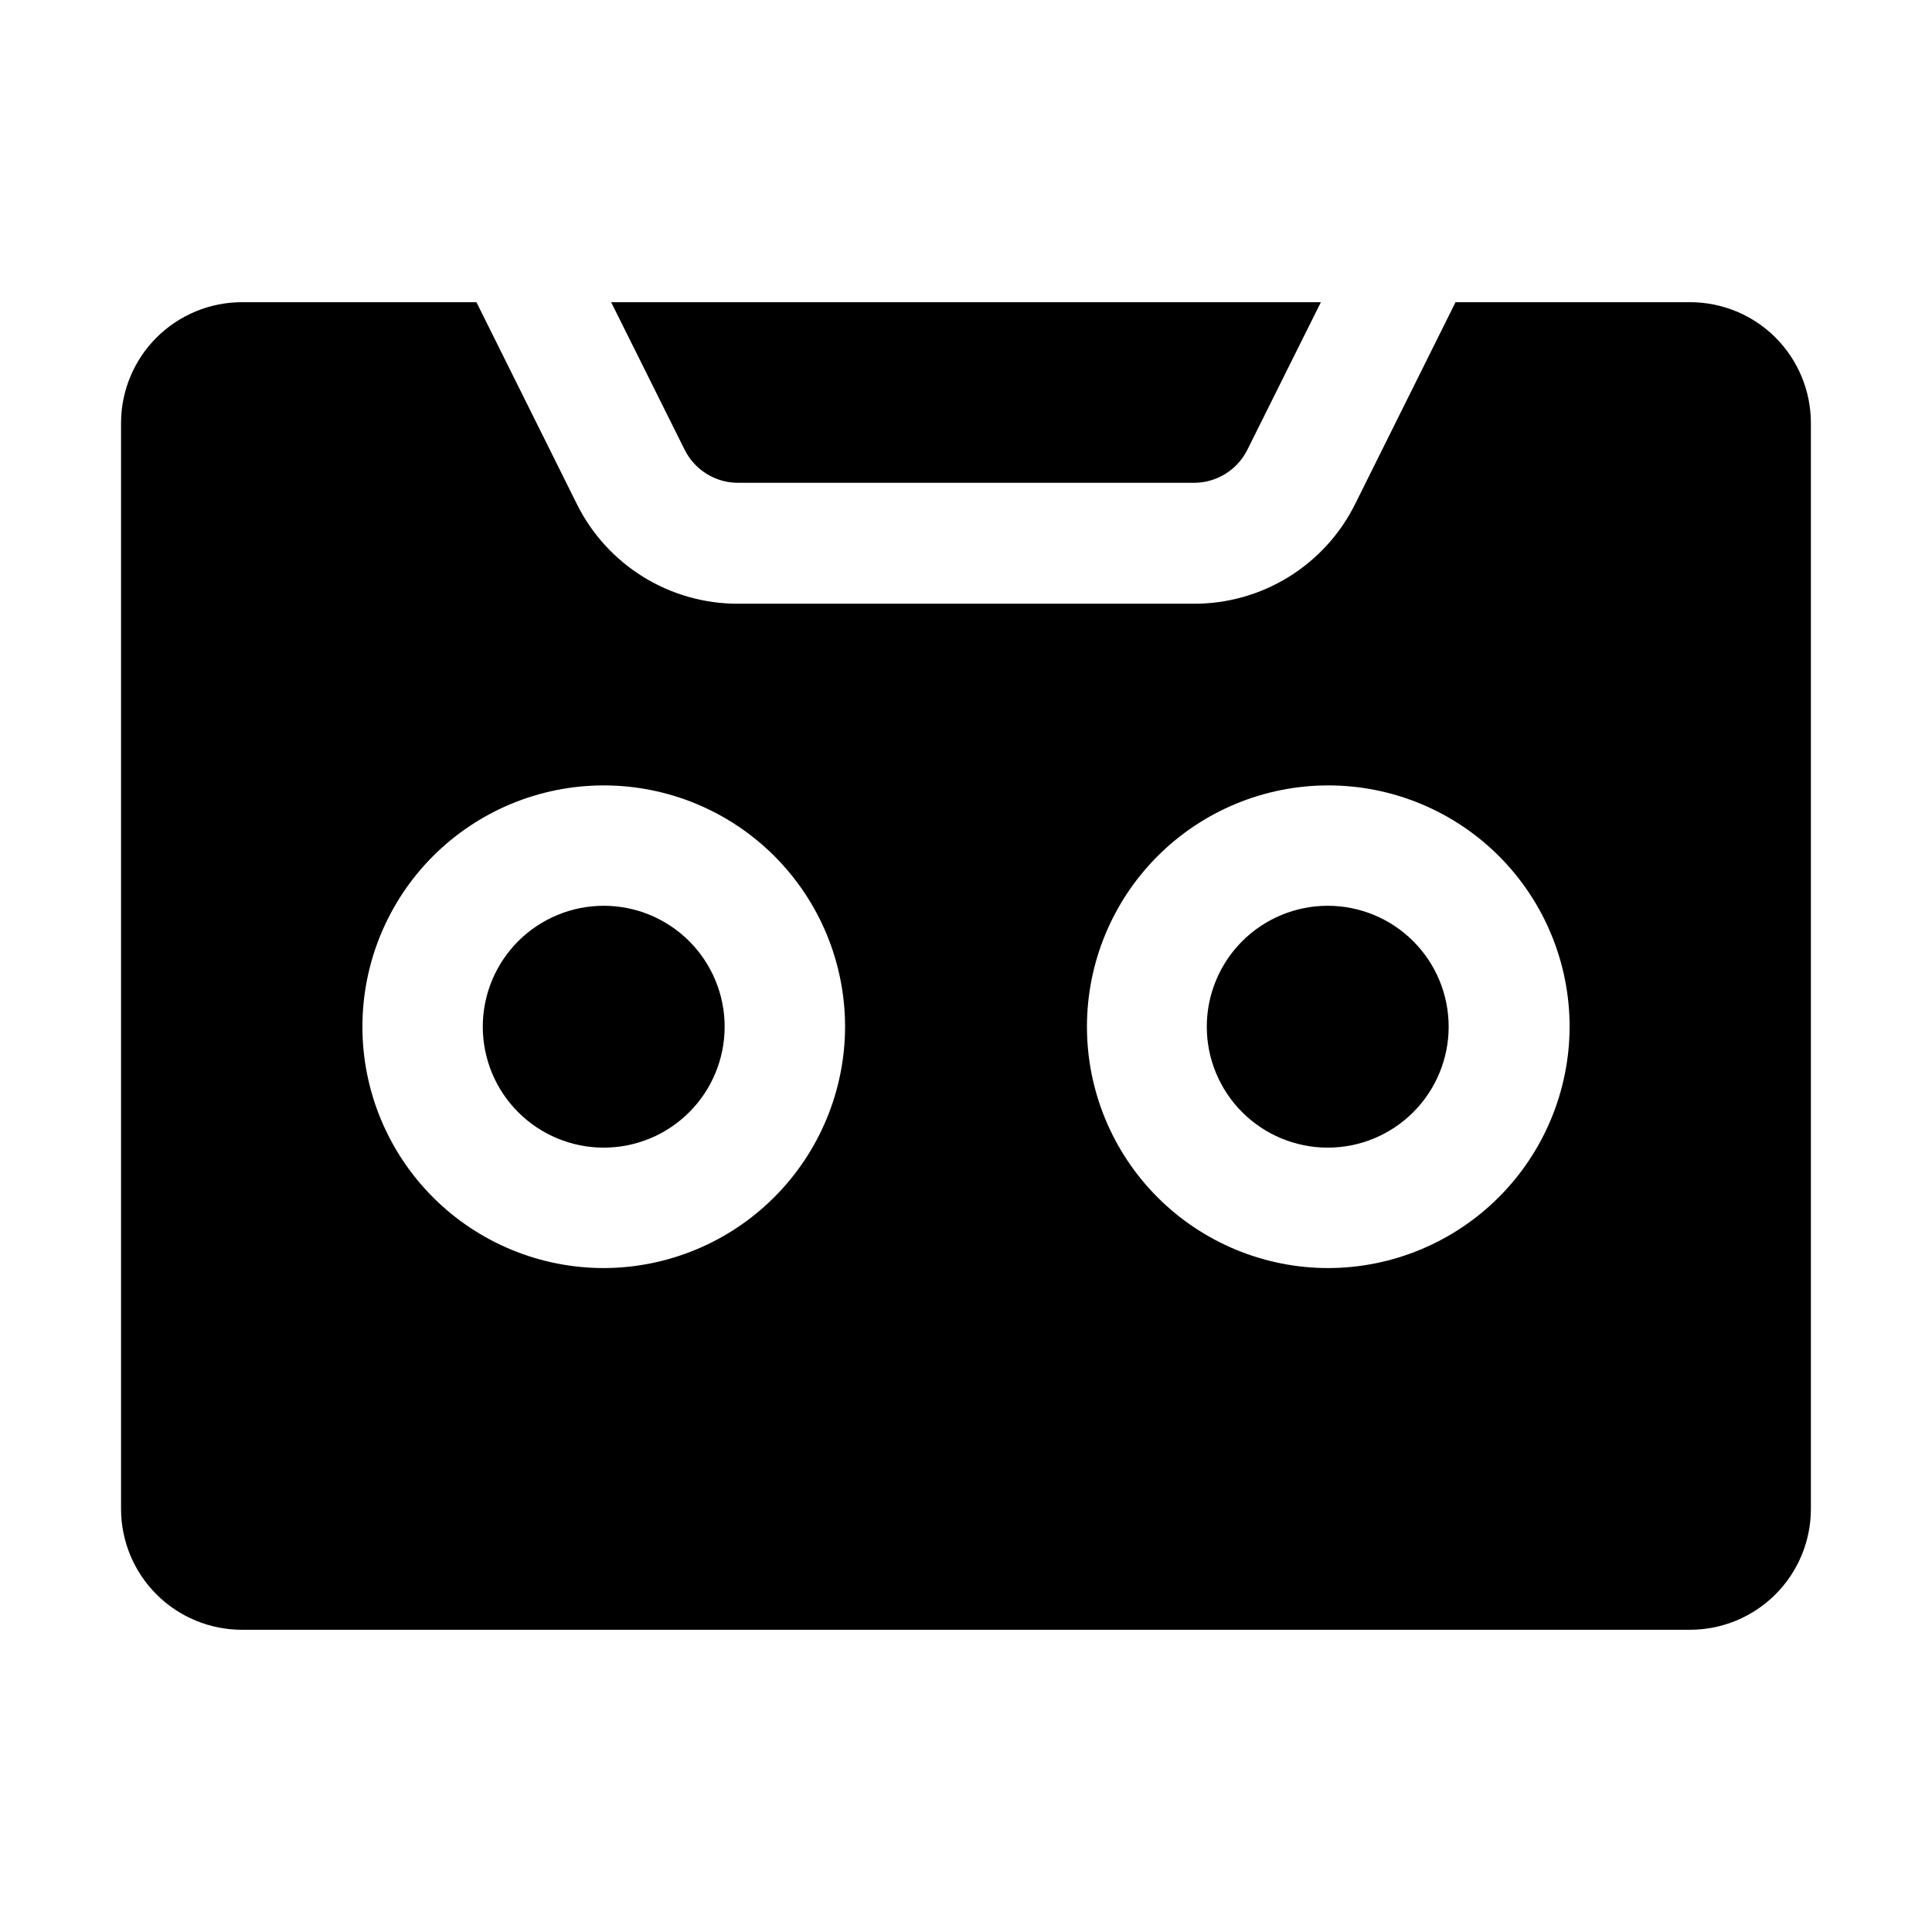
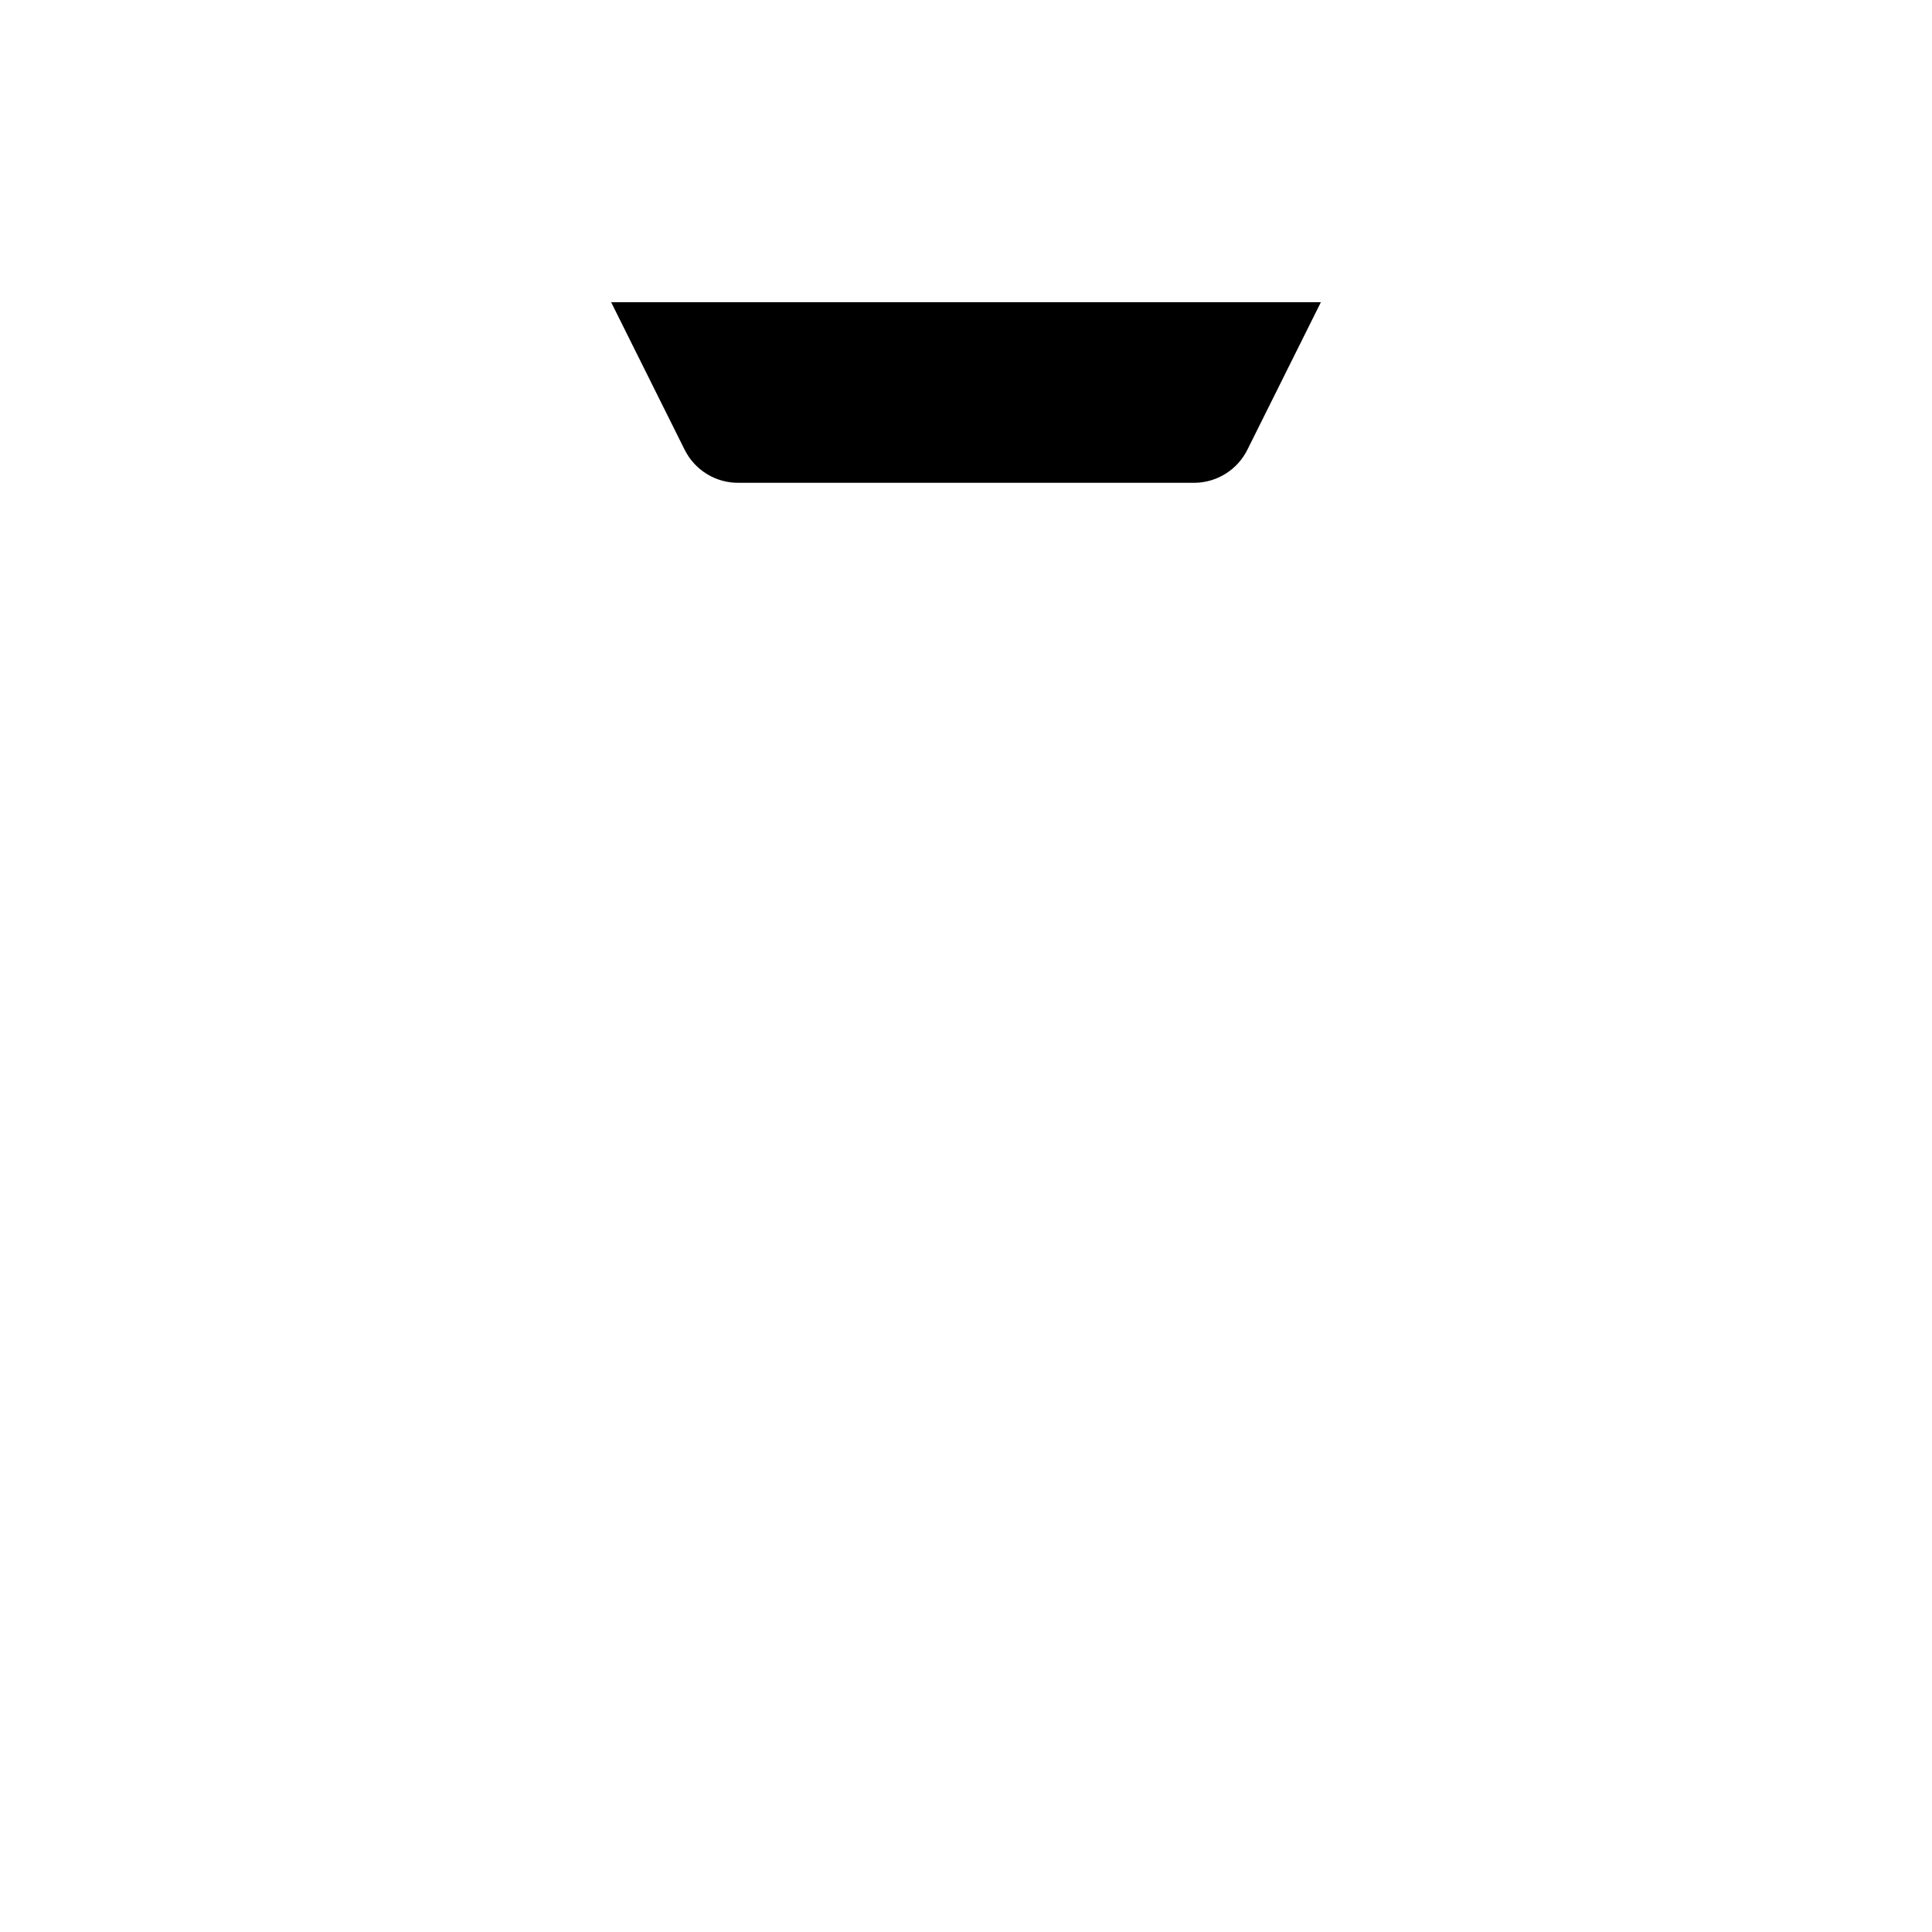
<svg xmlns="http://www.w3.org/2000/svg" fill="#000000" width="800px" height="800px" version="1.1" viewBox="144 144 512 512">
  <g fill-rule="evenodd">
    <path d="m325.41 263.13-19.453-39.043h188.09l-19.453 39.043c-1.293 2.621-3.281 4.828-5.754 6.387-2.469 1.555-5.32 2.398-8.242 2.43h-120.77c-2.988 0.047-5.93-0.758-8.484-2.32-2.551-1.559-4.606-3.812-5.93-6.496z" />
-     <path d="m527.91 416.09c0 8.5-3.375 16.648-9.387 22.66-6.012 6.012-14.16 9.387-22.66 9.387s-16.652-3.375-22.664-9.387c-6.008-6.012-9.387-14.16-9.387-22.66s3.379-16.652 9.387-22.664c6.012-6.008 14.164-9.387 22.664-9.387s16.648 3.379 22.66 9.387c6.012 6.012 9.387 14.164 9.387 22.664z" />
-     <path d="m614.54 233.46c-6.016-6.008-14.172-9.383-22.672-9.375h-62.137l-26.59 53.461v-0.004c-3.961 7.996-10.094 14.715-17.688 19.391-7.598 4.676-16.355 7.125-25.277 7.062h-120.36c-8.918 0.062-17.68-2.387-25.273-7.062-7.598-4.676-13.727-11.395-17.688-19.391l-26.594-53.457h-62.133c-8.5 0-16.652 3.375-22.664 9.387-6.008 6.008-9.387 14.16-9.387 22.66v287.87c0.039 8.477 3.43 16.59 9.438 22.57 6.004 5.981 14.137 9.336 22.613 9.336h383.73c8.473 0 16.605-3.356 22.609-9.336 6.008-5.981 9.398-14.094 9.438-22.57v-287.87c0.004-8.5-3.367-16.656-9.375-22.672zm-310.54 246.59c-16.965 0-33.23-6.738-45.227-18.73-11.992-11.996-18.73-28.262-18.73-45.223 0-16.965 6.738-33.23 18.73-45.227 11.996-11.992 28.262-18.73 45.227-18.73 16.961 0 33.227 6.738 45.223 18.73 11.992 11.996 18.73 28.262 18.73 45.227-0.035 16.949-6.785 33.195-18.773 45.18-11.984 11.988-28.23 18.738-45.18 18.773zm192.01 0c-16.965 0-33.23-6.738-45.227-18.73-11.992-11.996-18.73-28.262-18.73-45.223 0-16.965 6.738-33.23 18.73-45.227 11.996-11.992 28.262-18.73 45.227-18.73 16.961 0 33.227 6.738 45.223 18.73 11.992 11.996 18.73 28.262 18.73 45.227-0.035 16.949-6.785 33.195-18.773 45.18-11.984 11.988-28.23 18.738-45.18 18.773z" />
-     <path d="m336.04 416.09c0 8.5-3.375 16.648-9.387 22.66-6.012 6.012-14.16 9.387-22.66 9.387s-16.652-3.375-22.664-9.387c-6.008-6.012-9.387-14.16-9.387-22.66s3.379-16.652 9.387-22.664c6.012-6.008 14.164-9.387 22.664-9.387s16.648 3.379 22.66 9.387c6.012 6.012 9.387 14.164 9.387 22.664z" />
  </g>
</svg>